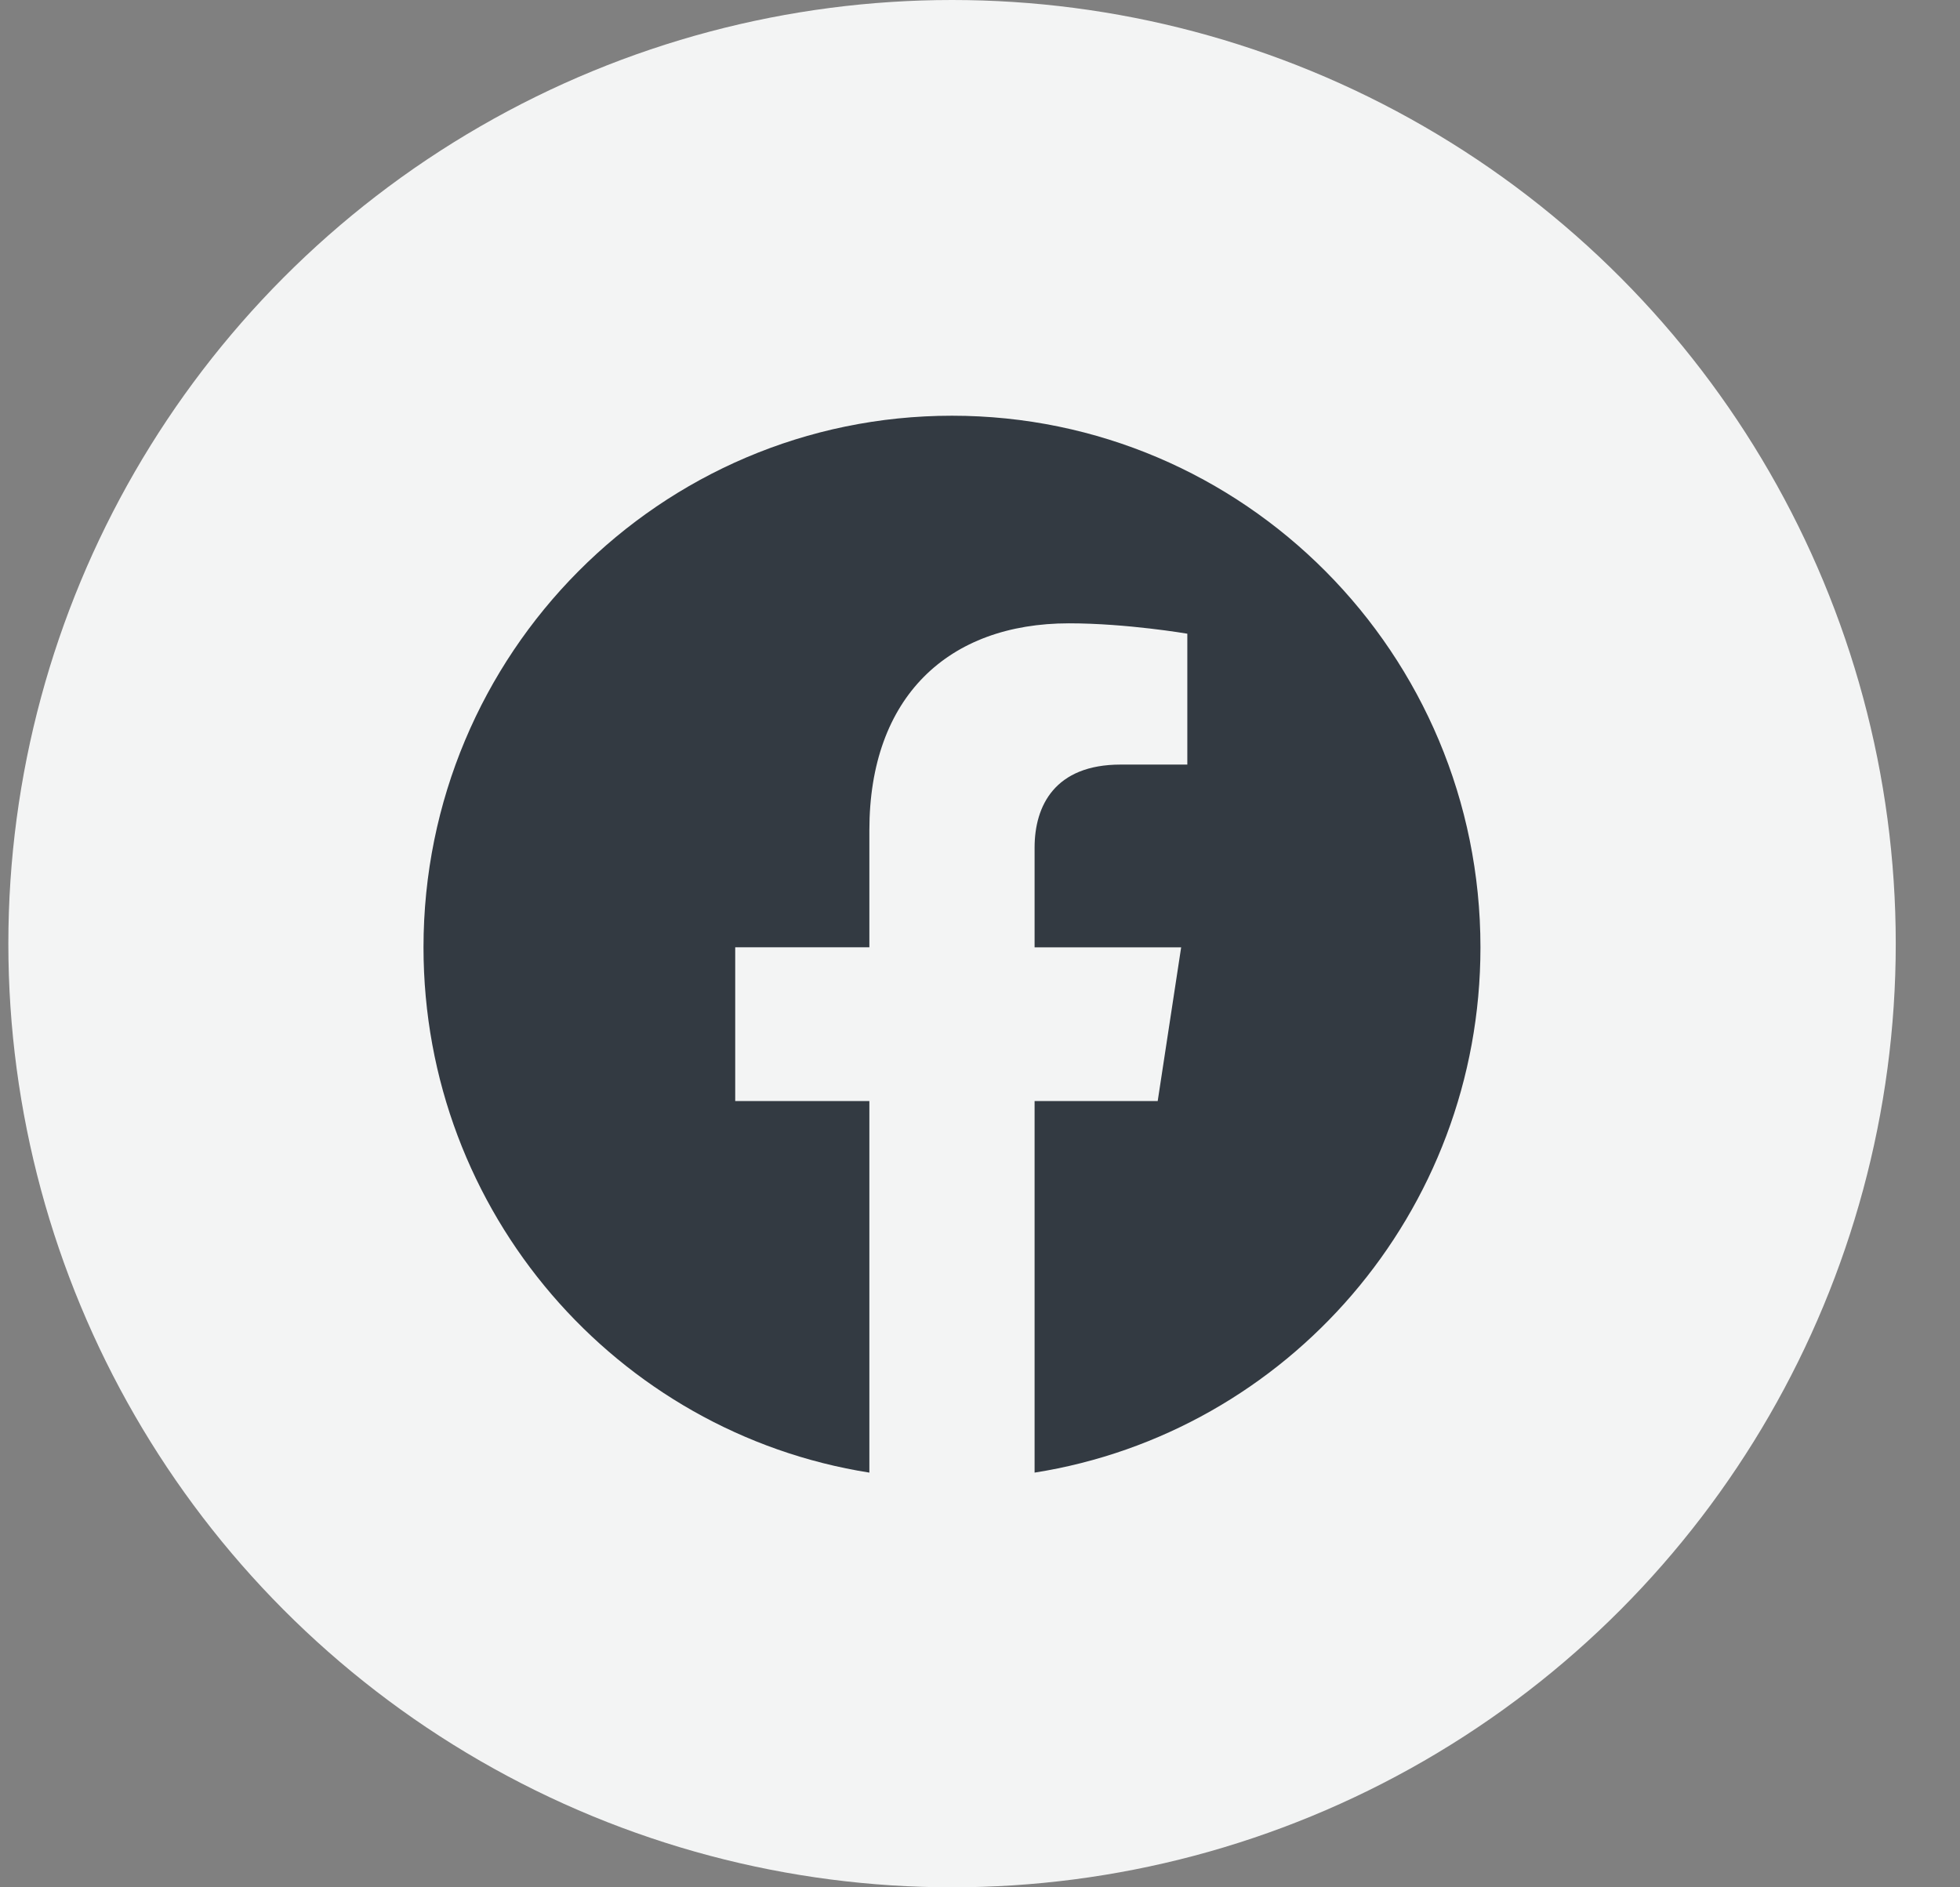
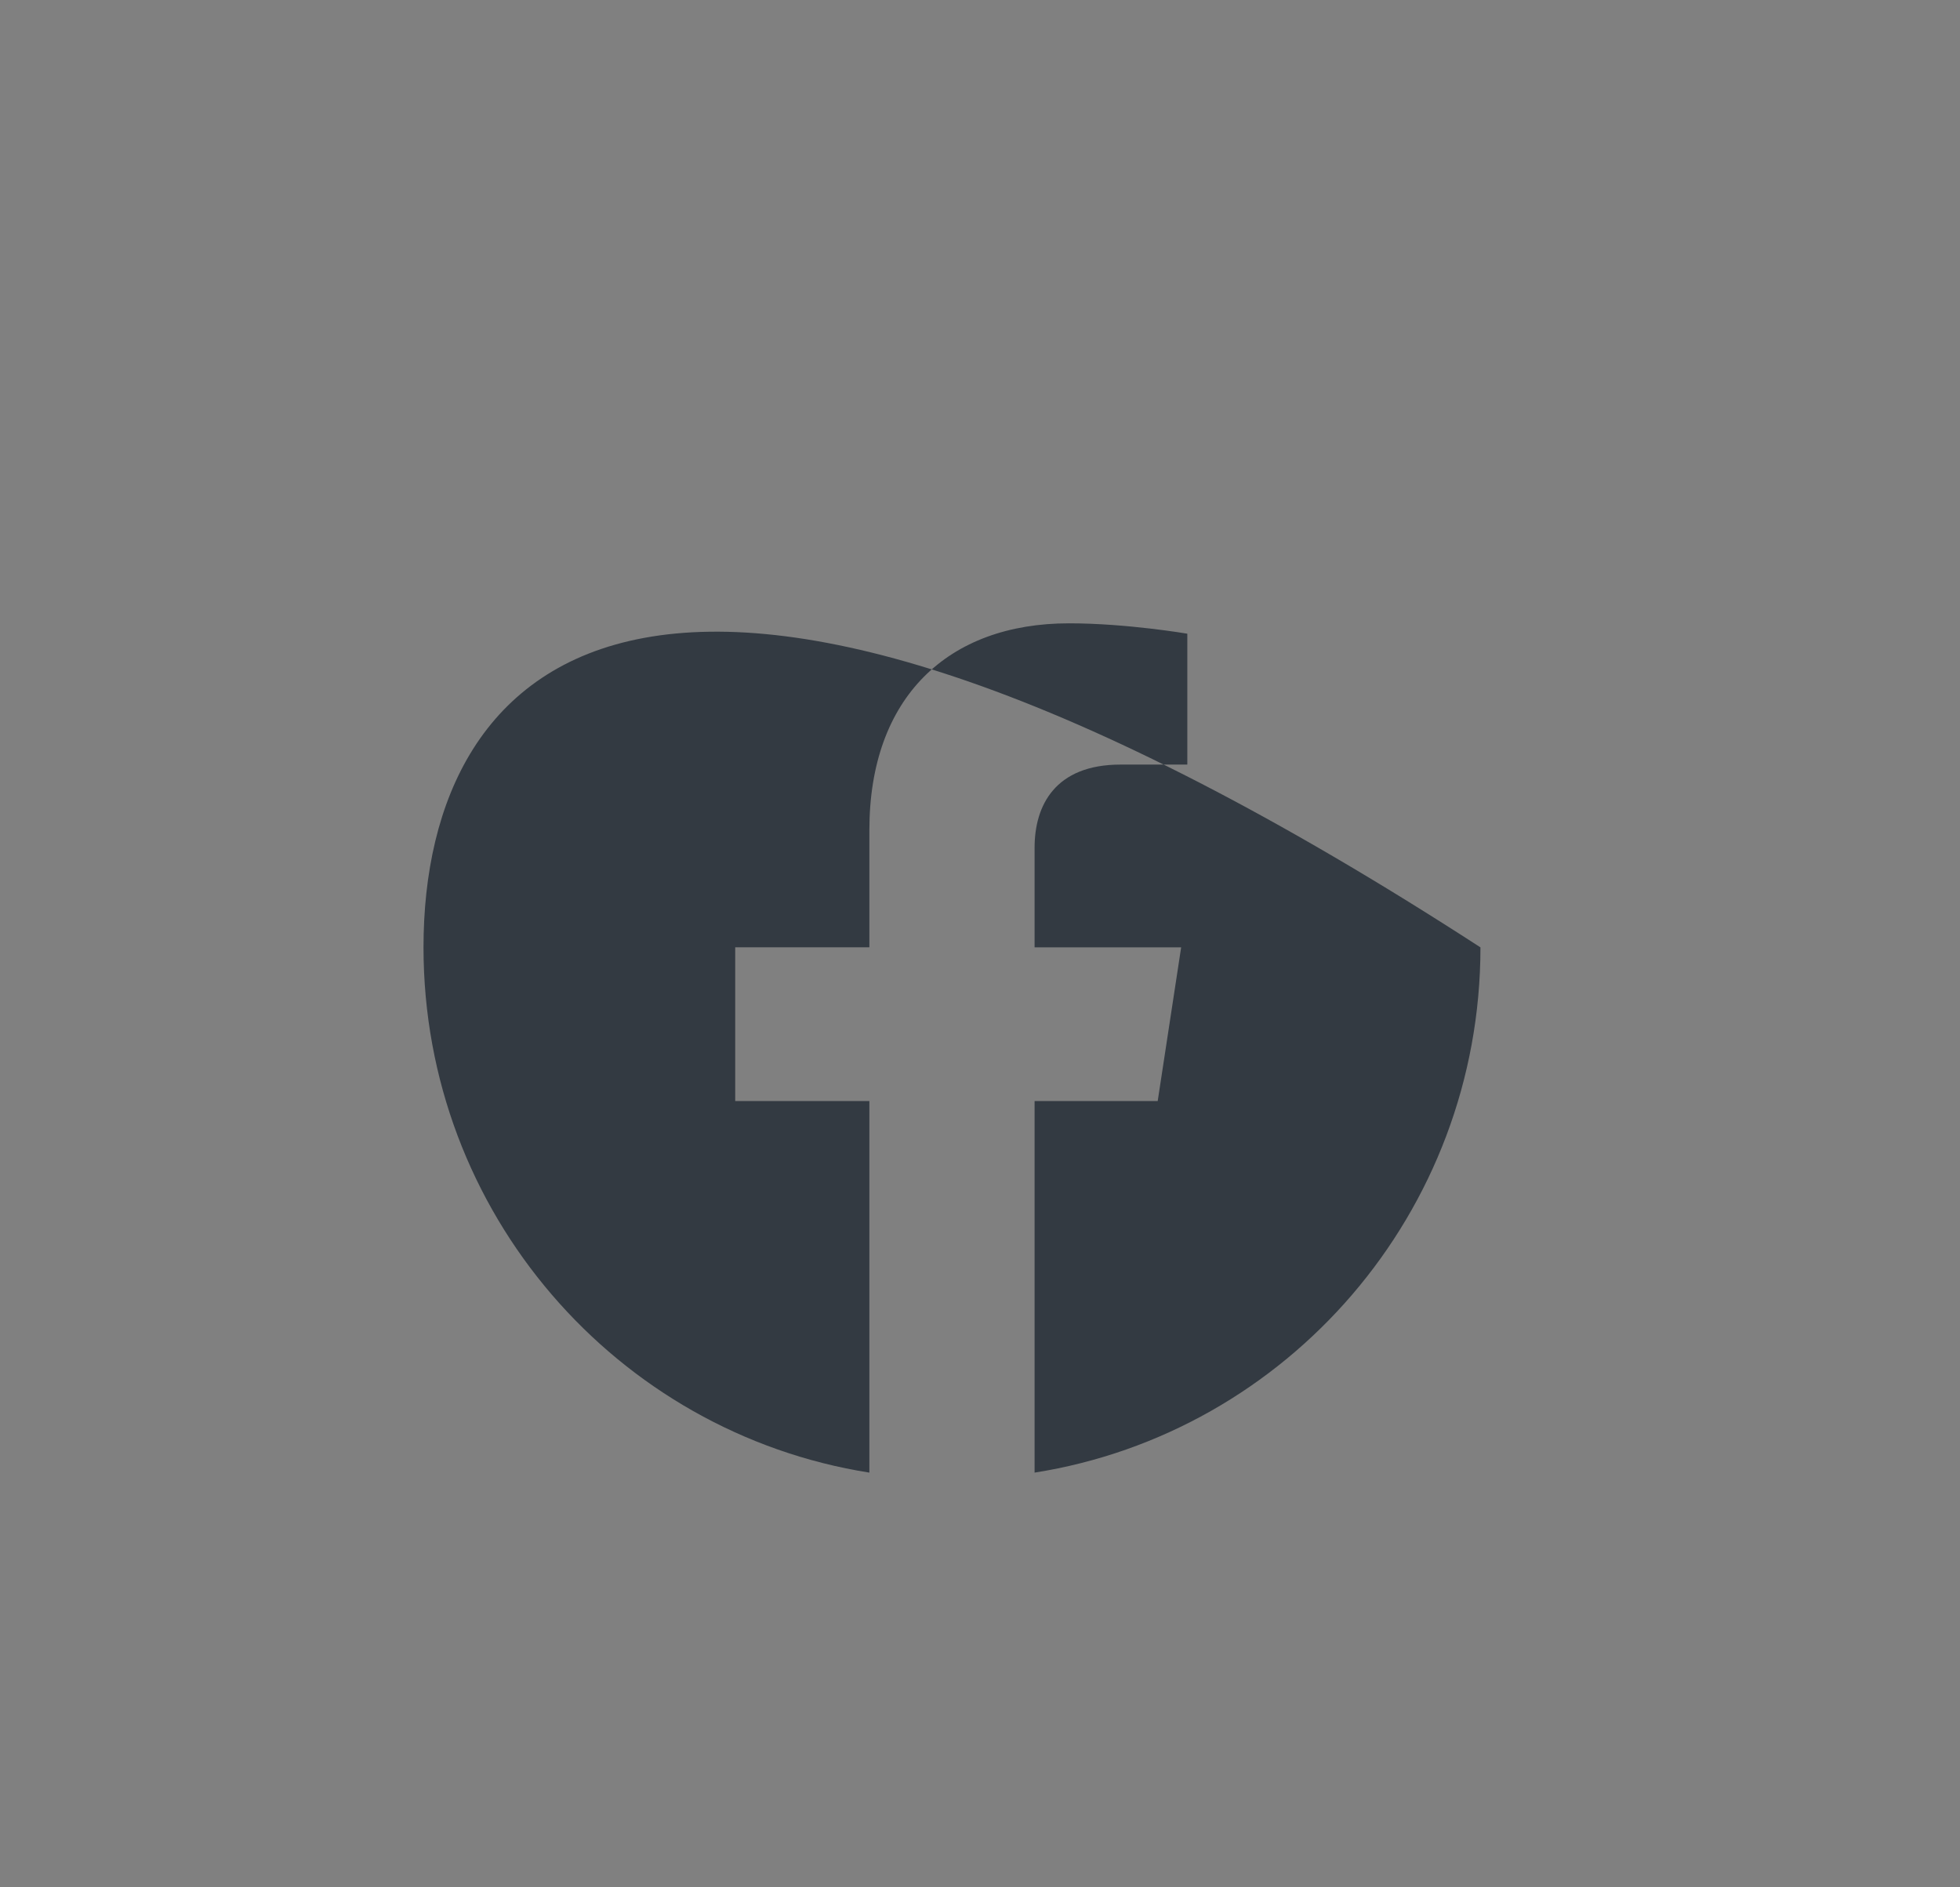
<svg xmlns="http://www.w3.org/2000/svg" width="27" height="26" viewBox="0 0 27 26" fill="none">
  <rect x="0" y="0" width="27" height="26" fill="#808080" stroke="none" />
-   <circle cx="13.115" cy="13" r="13" fill="#F3F4F4" />
-   <path d="M20.394 13.051C20.394 9.005 17.135 5.727 13.114 5.727C9.093 5.727 5.834 9.005 5.834 13.051C5.834 16.707 8.496 19.737 11.976 20.287V15.168H10.128V13.05H11.976V11.437C11.976 9.601 13.063 8.587 14.726 8.587C15.522 8.587 16.356 8.73 16.356 8.73V10.533H15.437C14.533 10.533 14.252 11.098 14.252 11.677V13.051H16.271L15.948 15.168H14.252V20.287C17.732 19.737 20.394 16.707 20.394 13.051Z" fill="#333A42" />
+   <path d="M20.394 13.051C9.093 5.727 5.834 9.005 5.834 13.051C5.834 16.707 8.496 19.737 11.976 20.287V15.168H10.128V13.05H11.976V11.437C11.976 9.601 13.063 8.587 14.726 8.587C15.522 8.587 16.356 8.73 16.356 8.73V10.533H15.437C14.533 10.533 14.252 11.098 14.252 11.677V13.051H16.271L15.948 15.168H14.252V20.287C17.732 19.737 20.394 16.707 20.394 13.051Z" fill="#333A42" />
</svg>